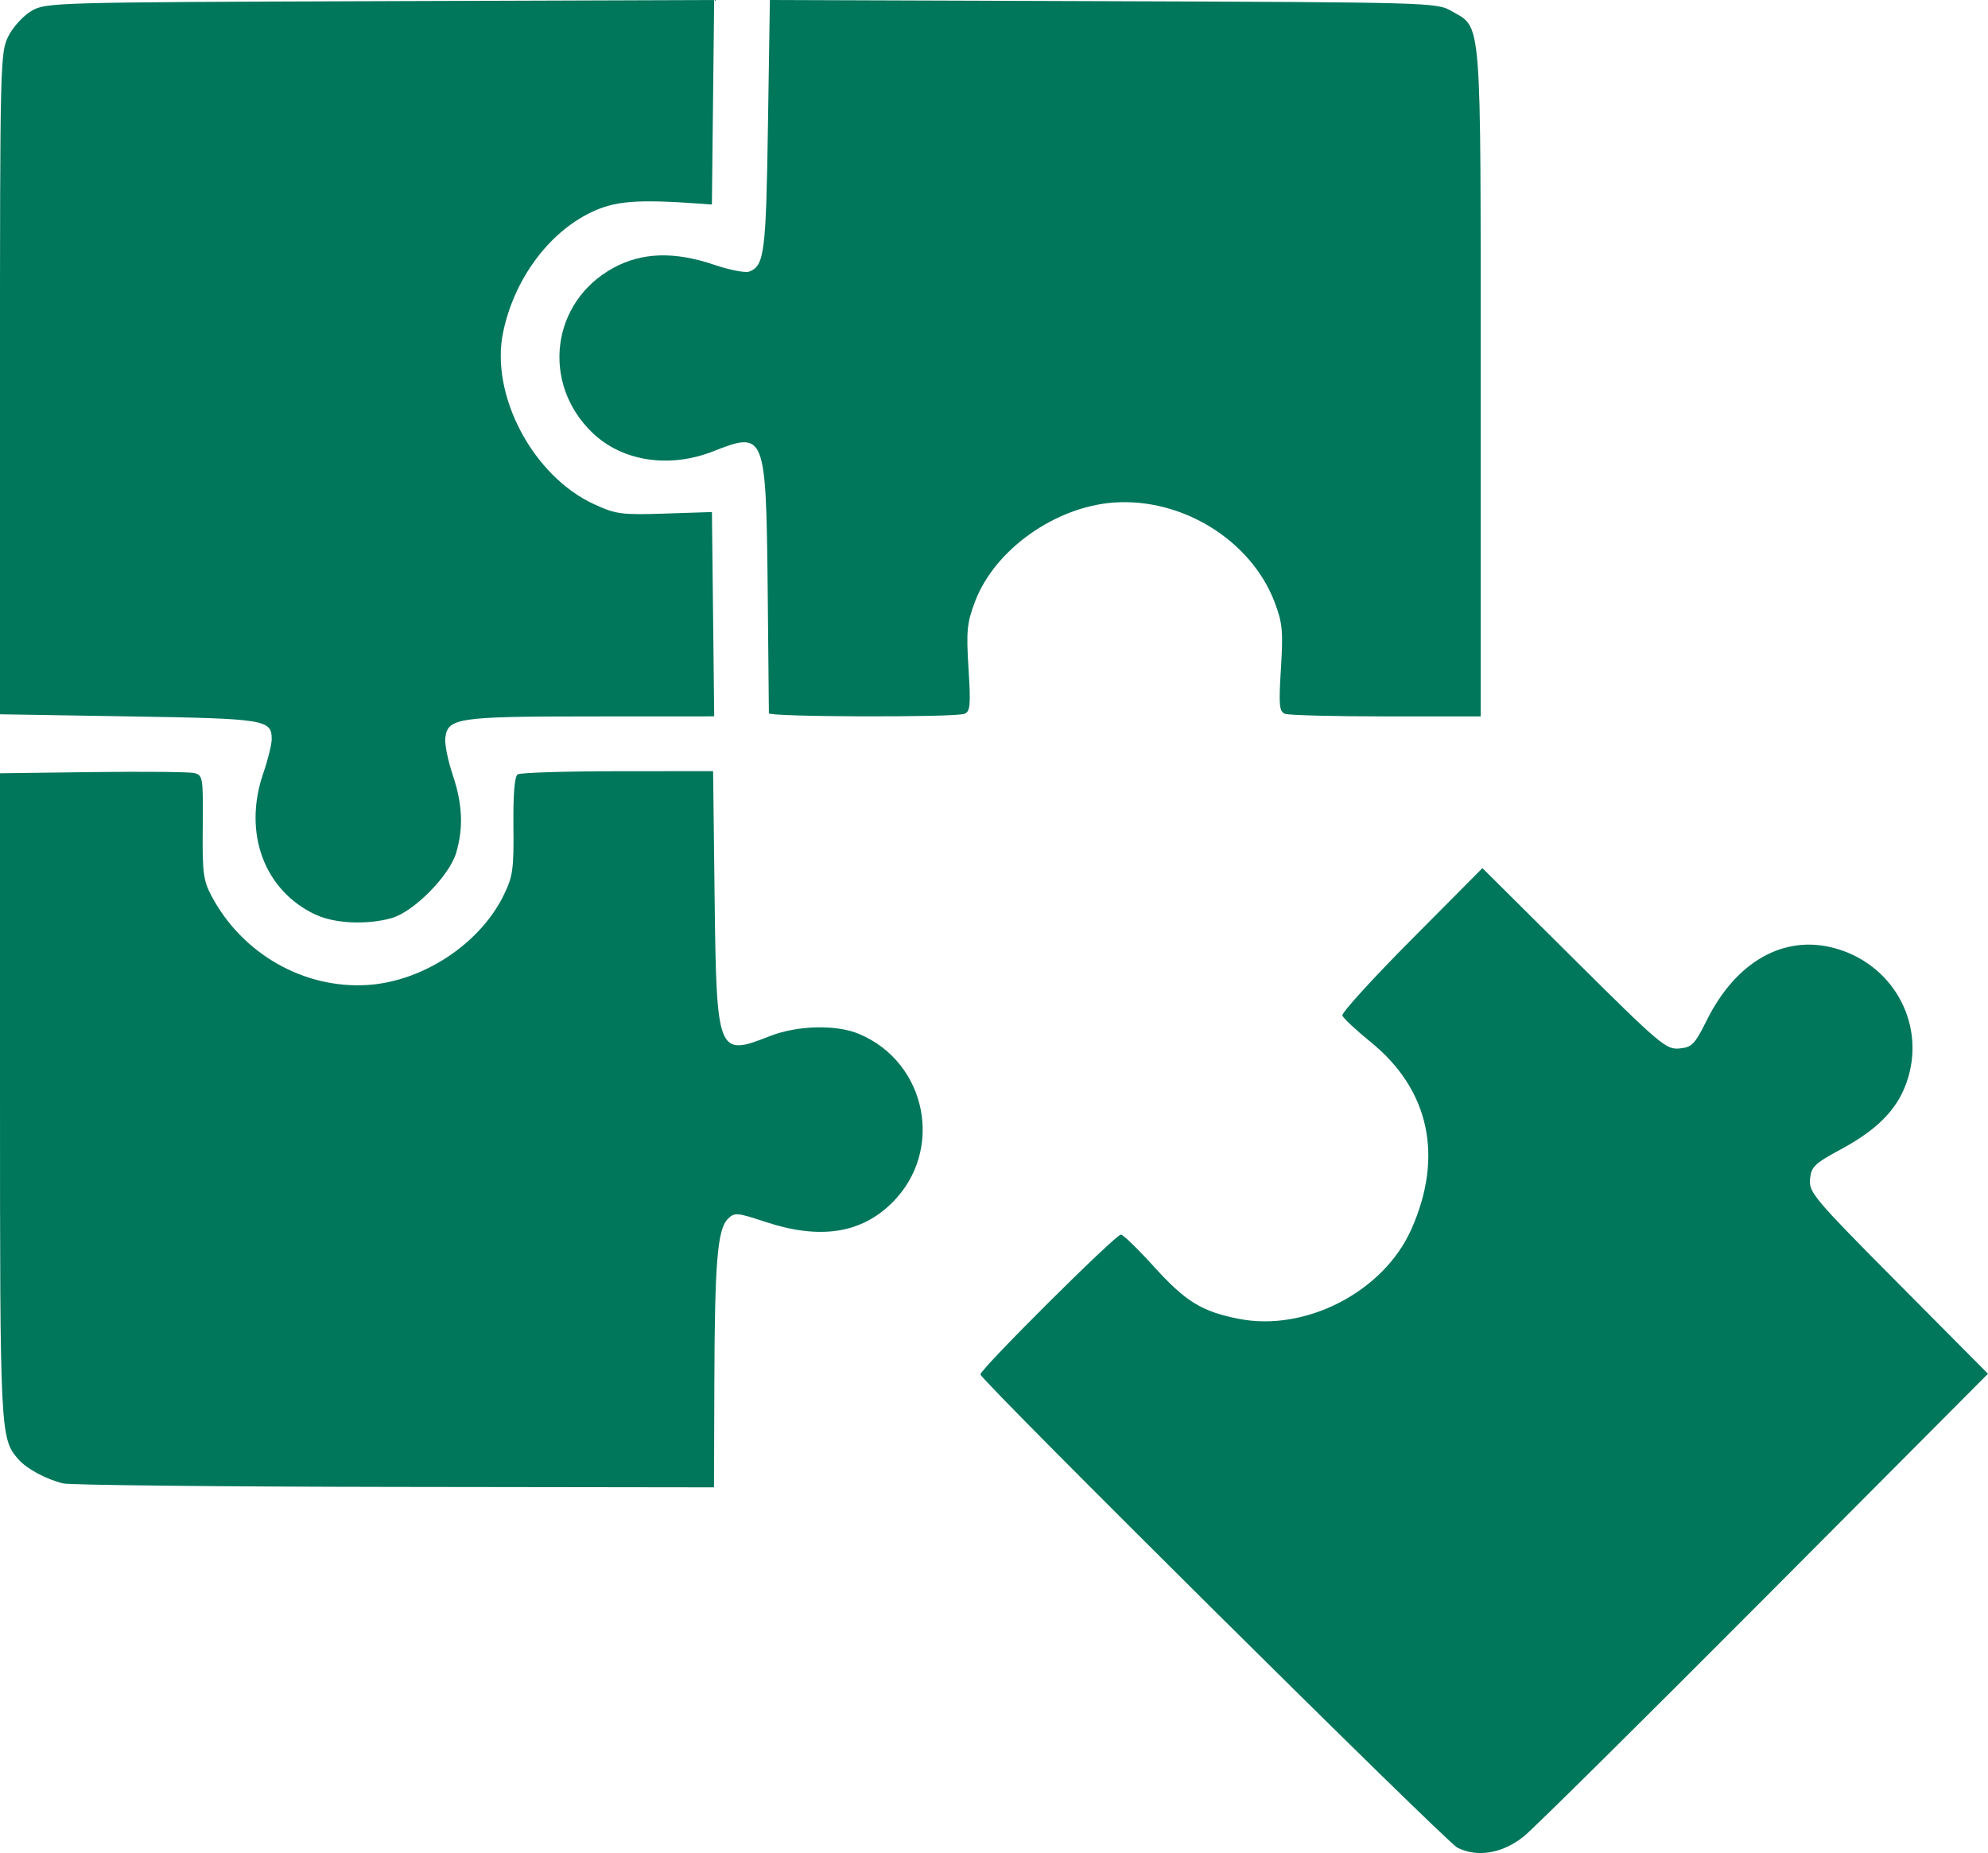
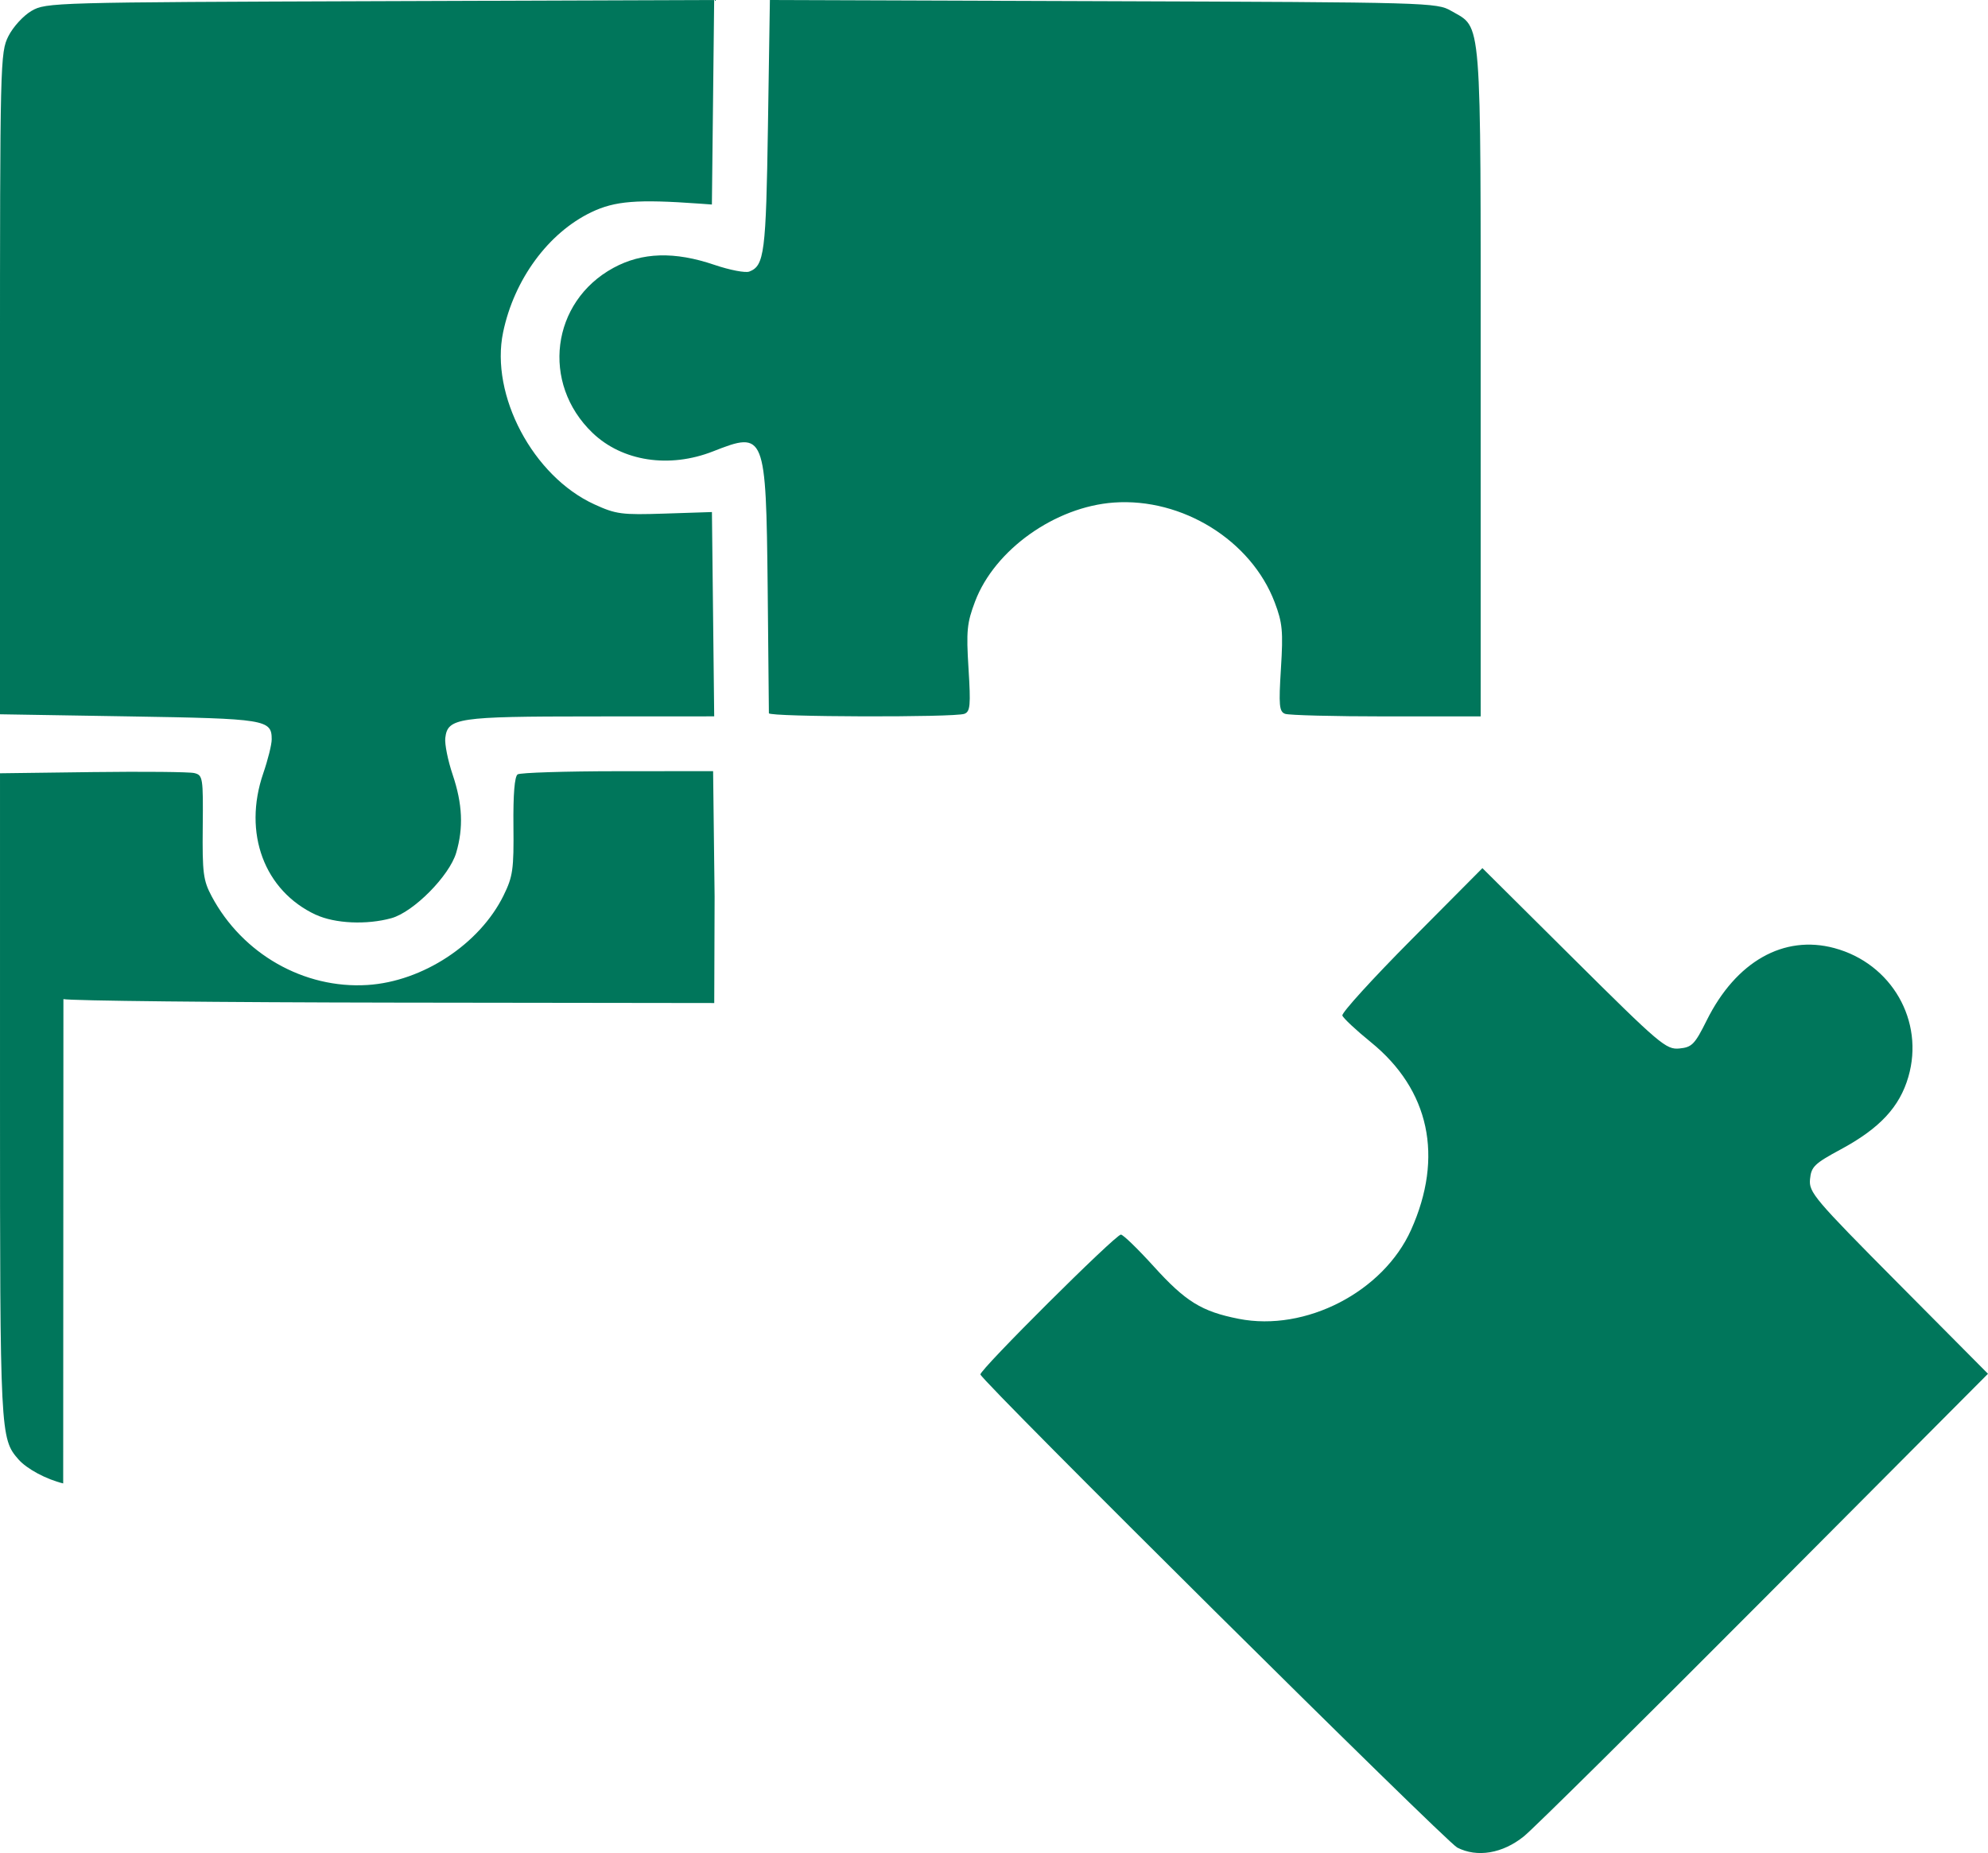
<svg xmlns="http://www.w3.org/2000/svg" xmlns:ns1="http://www.inkscape.org/namespaces/inkscape" xmlns:ns2="http://sodipodi.sourceforge.net/DTD/sodipodi-0.dtd" width="27.678mm" height="25.796mm" viewBox="0 0 98.07 91.402" id="svg5240" version="1.1" ns1:version="0.91 r13725" ns2:docname="extra-modul.svg" ns1:export-filename="C:\Users\Юра\Documents\ПРОЕКТЫ\Formoza\1_svg\image\1C.png" ns1:export-xdpi="150" ns1:export-ydpi="150">
  <defs id="defs5242" />
  <ns2:namedview id="base" pagecolor="#ffffff" bordercolor="#666666" borderopacity="1.0" ns1:pageopacity="0.0" ns1:pageshadow="2" ns1:zoom="2.8" ns1:cx="163.72859" ns1:cy="133.46576" ns1:document-units="px" ns1:current-layer="layer1" showgrid="false" fit-margin-top="0" fit-margin-left="0" fit-margin-right="0" fit-margin-bottom="0" ns1:window-width="1280" ns1:window-height="971" ns1:window-x="-8" ns1:window-y="-8" ns1:window-maximized="1" />
  <g ns1:label="Layer 1" ns1:groupmode="layer" id="layer1" transform="translate(-166.815,-254.346)">
-     <path style="fill:#00765b;fill-opacity:1" d="m 238.7,345.478 c -0.562,-0.288 -23.381,-22.926 -23.52,-23.334 -0.068,-0.2 6.662,-6.9 6.93,-6.9 0.109,0 0.835,0.704 1.614,1.563 1.579,1.744 2.37,2.232 4.2,2.592 3.297,0.649 7.129,-1.33 8.502,-4.391 1.617,-3.603 0.909,-6.906 -1.986,-9.256 -0.729,-0.592 -1.361,-1.183 -1.405,-1.314 -0.044,-0.131 1.493,-1.82 3.415,-3.754 l 3.494,-3.516 4.511,4.481 c 4.249,4.221 4.551,4.477 5.204,4.415 0.622,-0.06 0.76,-0.201 1.351,-1.389 1.443,-2.901 3.801,-4.235 6.297,-3.563 2.824,0.761 4.451,3.593 3.649,6.353 -0.432,1.486 -1.412,2.538 -3.33,3.573 -1.305,0.704 -1.462,0.856 -1.521,1.474 -0.062,0.648 0.199,0.957 4.356,5.143 l 4.423,4.454 -11.006,11.052 c -6.053,6.078 -11.402,11.372 -11.886,11.763 -1.05,0.849 -2.305,1.061 -3.293,0.555 z m -68.768,-17.96 c -0.842,-0.205 -1.799,-0.719 -2.208,-1.187 -0.897,-1.025 -0.909,-1.257 -0.909,-17.945 l 0,-15.897 4.572,-0.059 c 2.514,-0.032 4.77,-0.01 5.013,0.049 0.422,0.103 0.44,0.221 0.416,2.656 -0.023,2.276 0.025,2.642 0.443,3.426 1.518,2.842 4.552,4.568 7.681,4.371 2.729,-0.171 5.538,-2.019 6.717,-4.418 0.459,-0.933 0.508,-1.283 0.486,-3.429 -0.016,-1.557 0.056,-2.443 0.208,-2.542 0.128,-0.084 2.35,-0.154 4.937,-0.156 l 4.705,-0.003 0.074,6.191 c 0.094,7.788 0.138,7.899 2.713,6.884 1.372,-0.541 3.295,-0.588 4.427,-0.107 3.338,1.416 4.19,5.747 1.634,8.304 -1.537,1.537 -3.576,1.851 -6.261,0.963 -1.414,-0.468 -1.531,-0.477 -1.859,-0.149 -0.512,0.512 -0.647,2.126 -0.666,7.994 l -0.018,5.247 -15.741,-0.021 c -8.658,-0.012 -16.022,-0.09 -16.365,-0.173 z m 12.468,-28.047 c -2.551,-1.186 -3.611,-4.035 -2.598,-6.982 0.229,-0.664 0.416,-1.416 0.416,-1.67 0,-0.981 -0.273,-1.025 -7.045,-1.136 l -6.359,-0.104 0,-16.313 c 0,-15.899 0.011,-16.334 0.416,-17.138 0.231,-0.458 0.739,-1.013 1.143,-1.247 0.712,-0.412 1.083,-0.423 17.2,-0.478 l 16.472,-0.057 -0.056,5.044 -0.056,5.044 -0.623,-0.045 c -3.067,-0.22 -4.162,-0.132 -5.325,0.425 -2.12,1.016 -3.81,3.317 -4.352,5.925 -0.644,3.098 1.477,7.1 4.497,8.482 1.074,0.492 1.348,0.528 3.485,0.458 l 2.32,-0.076 0.056,5.039 0.056,5.039 -6.082,0.003 c -6.593,0.003 -7.068,0.074 -7.184,1.066 -0.035,0.297 0.129,1.11 0.364,1.807 0.486,1.443 0.539,2.618 0.174,3.854 -0.336,1.138 -2.104,2.922 -3.196,3.225 -1.215,0.337 -2.786,0.266 -3.721,-0.168 z m 22.345,-9.943 c 0.003,-0.086 -0.024,-2.877 -0.06,-6.204 -0.083,-7.613 -0.128,-7.725 -2.689,-6.716 -2.162,0.852 -4.484,0.497 -5.951,-0.91 -2.551,-2.445 -2.042,-6.467 1.03,-8.139 1.414,-0.77 3.016,-0.818 4.982,-0.149 0.753,0.256 1.528,0.405 1.72,0.332 0.746,-0.286 0.826,-0.915 0.922,-7.208 l 0.095,-6.187 16.441,0.057 c 16.103,0.056 16.456,0.066 17.169,0.479 1.53,0.889 1.454,-0.065 1.454,18.332 l 4.1e-4,16.469 -4.659,0 c -2.562,0 -4.809,-0.058 -4.992,-0.128 -0.288,-0.111 -0.316,-0.414 -0.203,-2.234 0.115,-1.84 0.076,-2.252 -0.308,-3.265 -1.158,-3.054 -4.557,-5.163 -7.933,-4.922 -2.904,0.208 -5.88,2.328 -6.846,4.876 -0.403,1.064 -0.441,1.45 -0.325,3.311 0.113,1.82 0.086,2.123 -0.203,2.234 -0.481,0.185 -9.652,0.158 -9.645,-0.028 z" id="path4523" ns1:connector-curvature="0" ns1:export-filename="C:\Users\Юра\Documents\ПРОЕКТЫ\Formoza\2_pdf\торговые системы и учет-page.png" ns1:export-xdpi="150" ns1:export-ydpi="150" />
+     <path style="fill:#00765b;fill-opacity:1" d="m 238.7,345.478 c -0.562,-0.288 -23.381,-22.926 -23.52,-23.334 -0.068,-0.2 6.662,-6.9 6.93,-6.9 0.109,0 0.835,0.704 1.614,1.563 1.579,1.744 2.37,2.232 4.2,2.592 3.297,0.649 7.129,-1.33 8.502,-4.391 1.617,-3.603 0.909,-6.906 -1.986,-9.256 -0.729,-0.592 -1.361,-1.183 -1.405,-1.314 -0.044,-0.131 1.493,-1.82 3.415,-3.754 l 3.494,-3.516 4.511,4.481 c 4.249,4.221 4.551,4.477 5.204,4.415 0.622,-0.06 0.76,-0.201 1.351,-1.389 1.443,-2.901 3.801,-4.235 6.297,-3.563 2.824,0.761 4.451,3.593 3.649,6.353 -0.432,1.486 -1.412,2.538 -3.33,3.573 -1.305,0.704 -1.462,0.856 -1.521,1.474 -0.062,0.648 0.199,0.957 4.356,5.143 l 4.423,4.454 -11.006,11.052 c -6.053,6.078 -11.402,11.372 -11.886,11.763 -1.05,0.849 -2.305,1.061 -3.293,0.555 z m -68.768,-17.96 c -0.842,-0.205 -1.799,-0.719 -2.208,-1.187 -0.897,-1.025 -0.909,-1.257 -0.909,-17.945 l 0,-15.897 4.572,-0.059 c 2.514,-0.032 4.77,-0.01 5.013,0.049 0.422,0.103 0.44,0.221 0.416,2.656 -0.023,2.276 0.025,2.642 0.443,3.426 1.518,2.842 4.552,4.568 7.681,4.371 2.729,-0.171 5.538,-2.019 6.717,-4.418 0.459,-0.933 0.508,-1.283 0.486,-3.429 -0.016,-1.557 0.056,-2.443 0.208,-2.542 0.128,-0.084 2.35,-0.154 4.937,-0.156 l 4.705,-0.003 0.074,6.191 l -0.018,5.247 -15.741,-0.021 c -8.658,-0.012 -16.022,-0.09 -16.365,-0.173 z m 12.468,-28.047 c -2.551,-1.186 -3.611,-4.035 -2.598,-6.982 0.229,-0.664 0.416,-1.416 0.416,-1.67 0,-0.981 -0.273,-1.025 -7.045,-1.136 l -6.359,-0.104 0,-16.313 c 0,-15.899 0.011,-16.334 0.416,-17.138 0.231,-0.458 0.739,-1.013 1.143,-1.247 0.712,-0.412 1.083,-0.423 17.2,-0.478 l 16.472,-0.057 -0.056,5.044 -0.056,5.044 -0.623,-0.045 c -3.067,-0.22 -4.162,-0.132 -5.325,0.425 -2.12,1.016 -3.81,3.317 -4.352,5.925 -0.644,3.098 1.477,7.1 4.497,8.482 1.074,0.492 1.348,0.528 3.485,0.458 l 2.32,-0.076 0.056,5.039 0.056,5.039 -6.082,0.003 c -6.593,0.003 -7.068,0.074 -7.184,1.066 -0.035,0.297 0.129,1.11 0.364,1.807 0.486,1.443 0.539,2.618 0.174,3.854 -0.336,1.138 -2.104,2.922 -3.196,3.225 -1.215,0.337 -2.786,0.266 -3.721,-0.168 z m 22.345,-9.943 c 0.003,-0.086 -0.024,-2.877 -0.06,-6.204 -0.083,-7.613 -0.128,-7.725 -2.689,-6.716 -2.162,0.852 -4.484,0.497 -5.951,-0.91 -2.551,-2.445 -2.042,-6.467 1.03,-8.139 1.414,-0.77 3.016,-0.818 4.982,-0.149 0.753,0.256 1.528,0.405 1.72,0.332 0.746,-0.286 0.826,-0.915 0.922,-7.208 l 0.095,-6.187 16.441,0.057 c 16.103,0.056 16.456,0.066 17.169,0.479 1.53,0.889 1.454,-0.065 1.454,18.332 l 4.1e-4,16.469 -4.659,0 c -2.562,0 -4.809,-0.058 -4.992,-0.128 -0.288,-0.111 -0.316,-0.414 -0.203,-2.234 0.115,-1.84 0.076,-2.252 -0.308,-3.265 -1.158,-3.054 -4.557,-5.163 -7.933,-4.922 -2.904,0.208 -5.88,2.328 -6.846,4.876 -0.403,1.064 -0.441,1.45 -0.325,3.311 0.113,1.82 0.086,2.123 -0.203,2.234 -0.481,0.185 -9.652,0.158 -9.645,-0.028 z" id="path4523" ns1:connector-curvature="0" ns1:export-filename="C:\Users\Юра\Documents\ПРОЕКТЫ\Formoza\2_pdf\торговые системы и учет-page.png" ns1:export-xdpi="150" ns1:export-ydpi="150" />
  </g>
</svg>